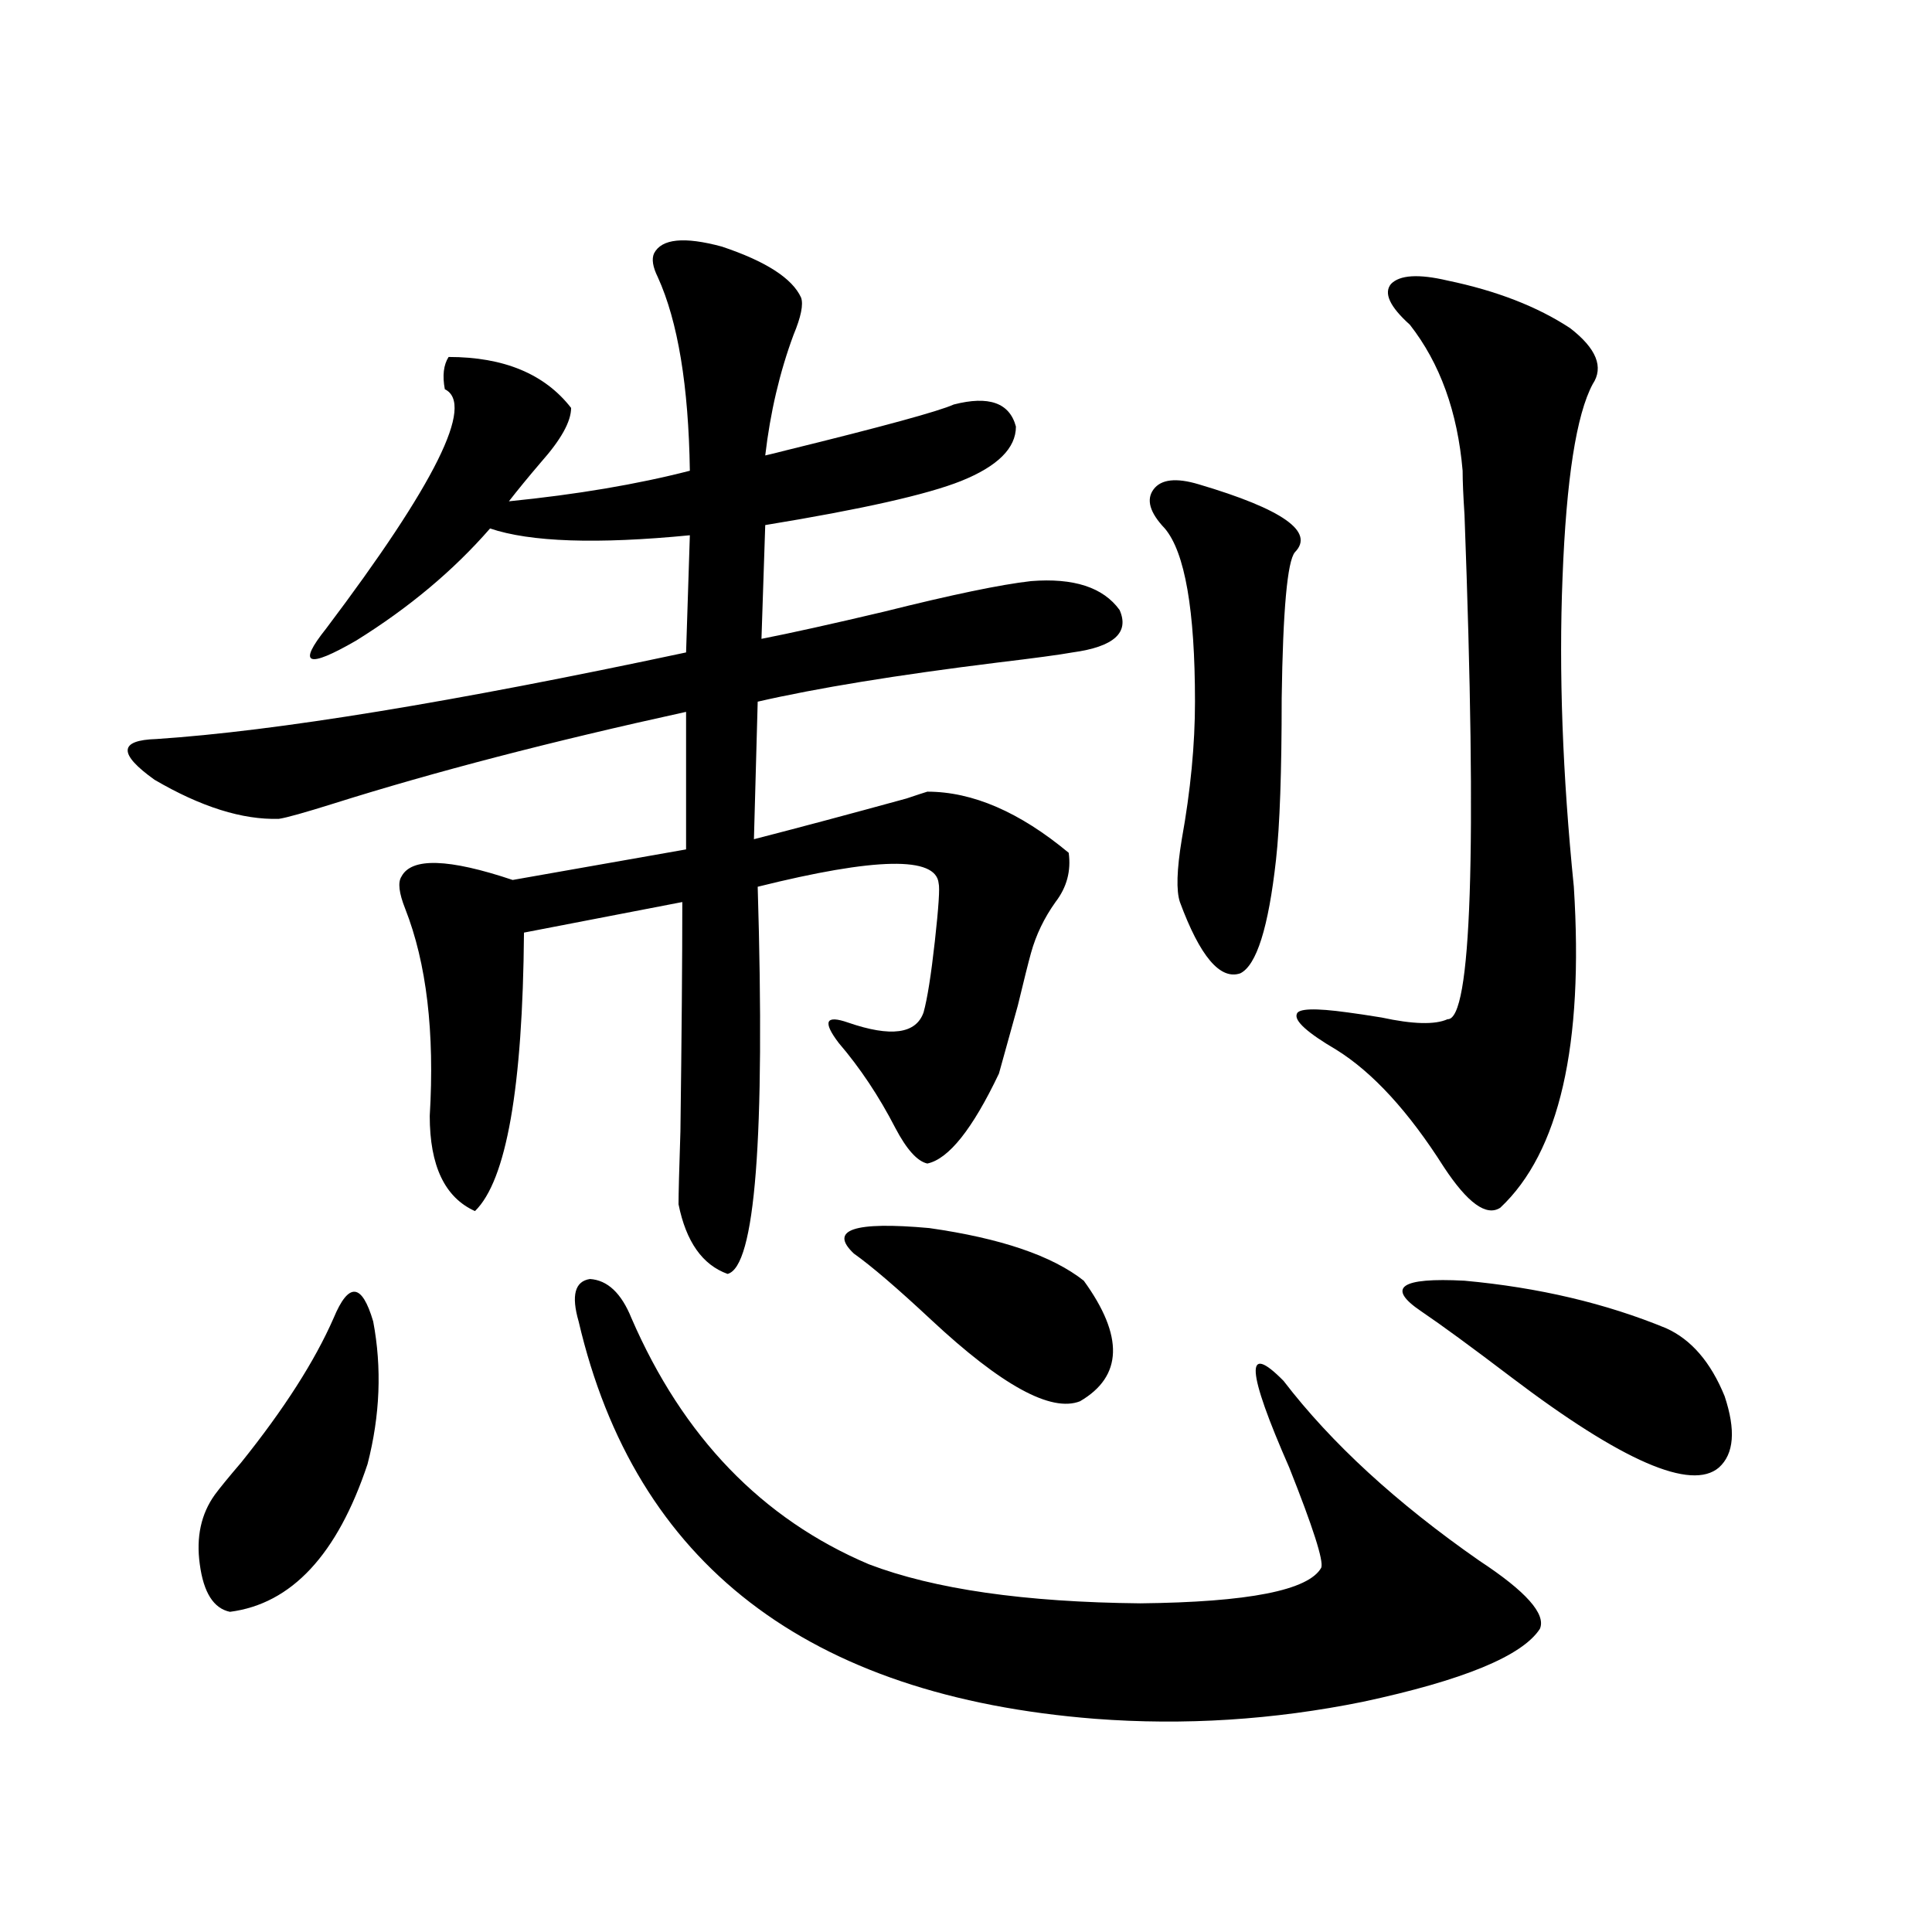
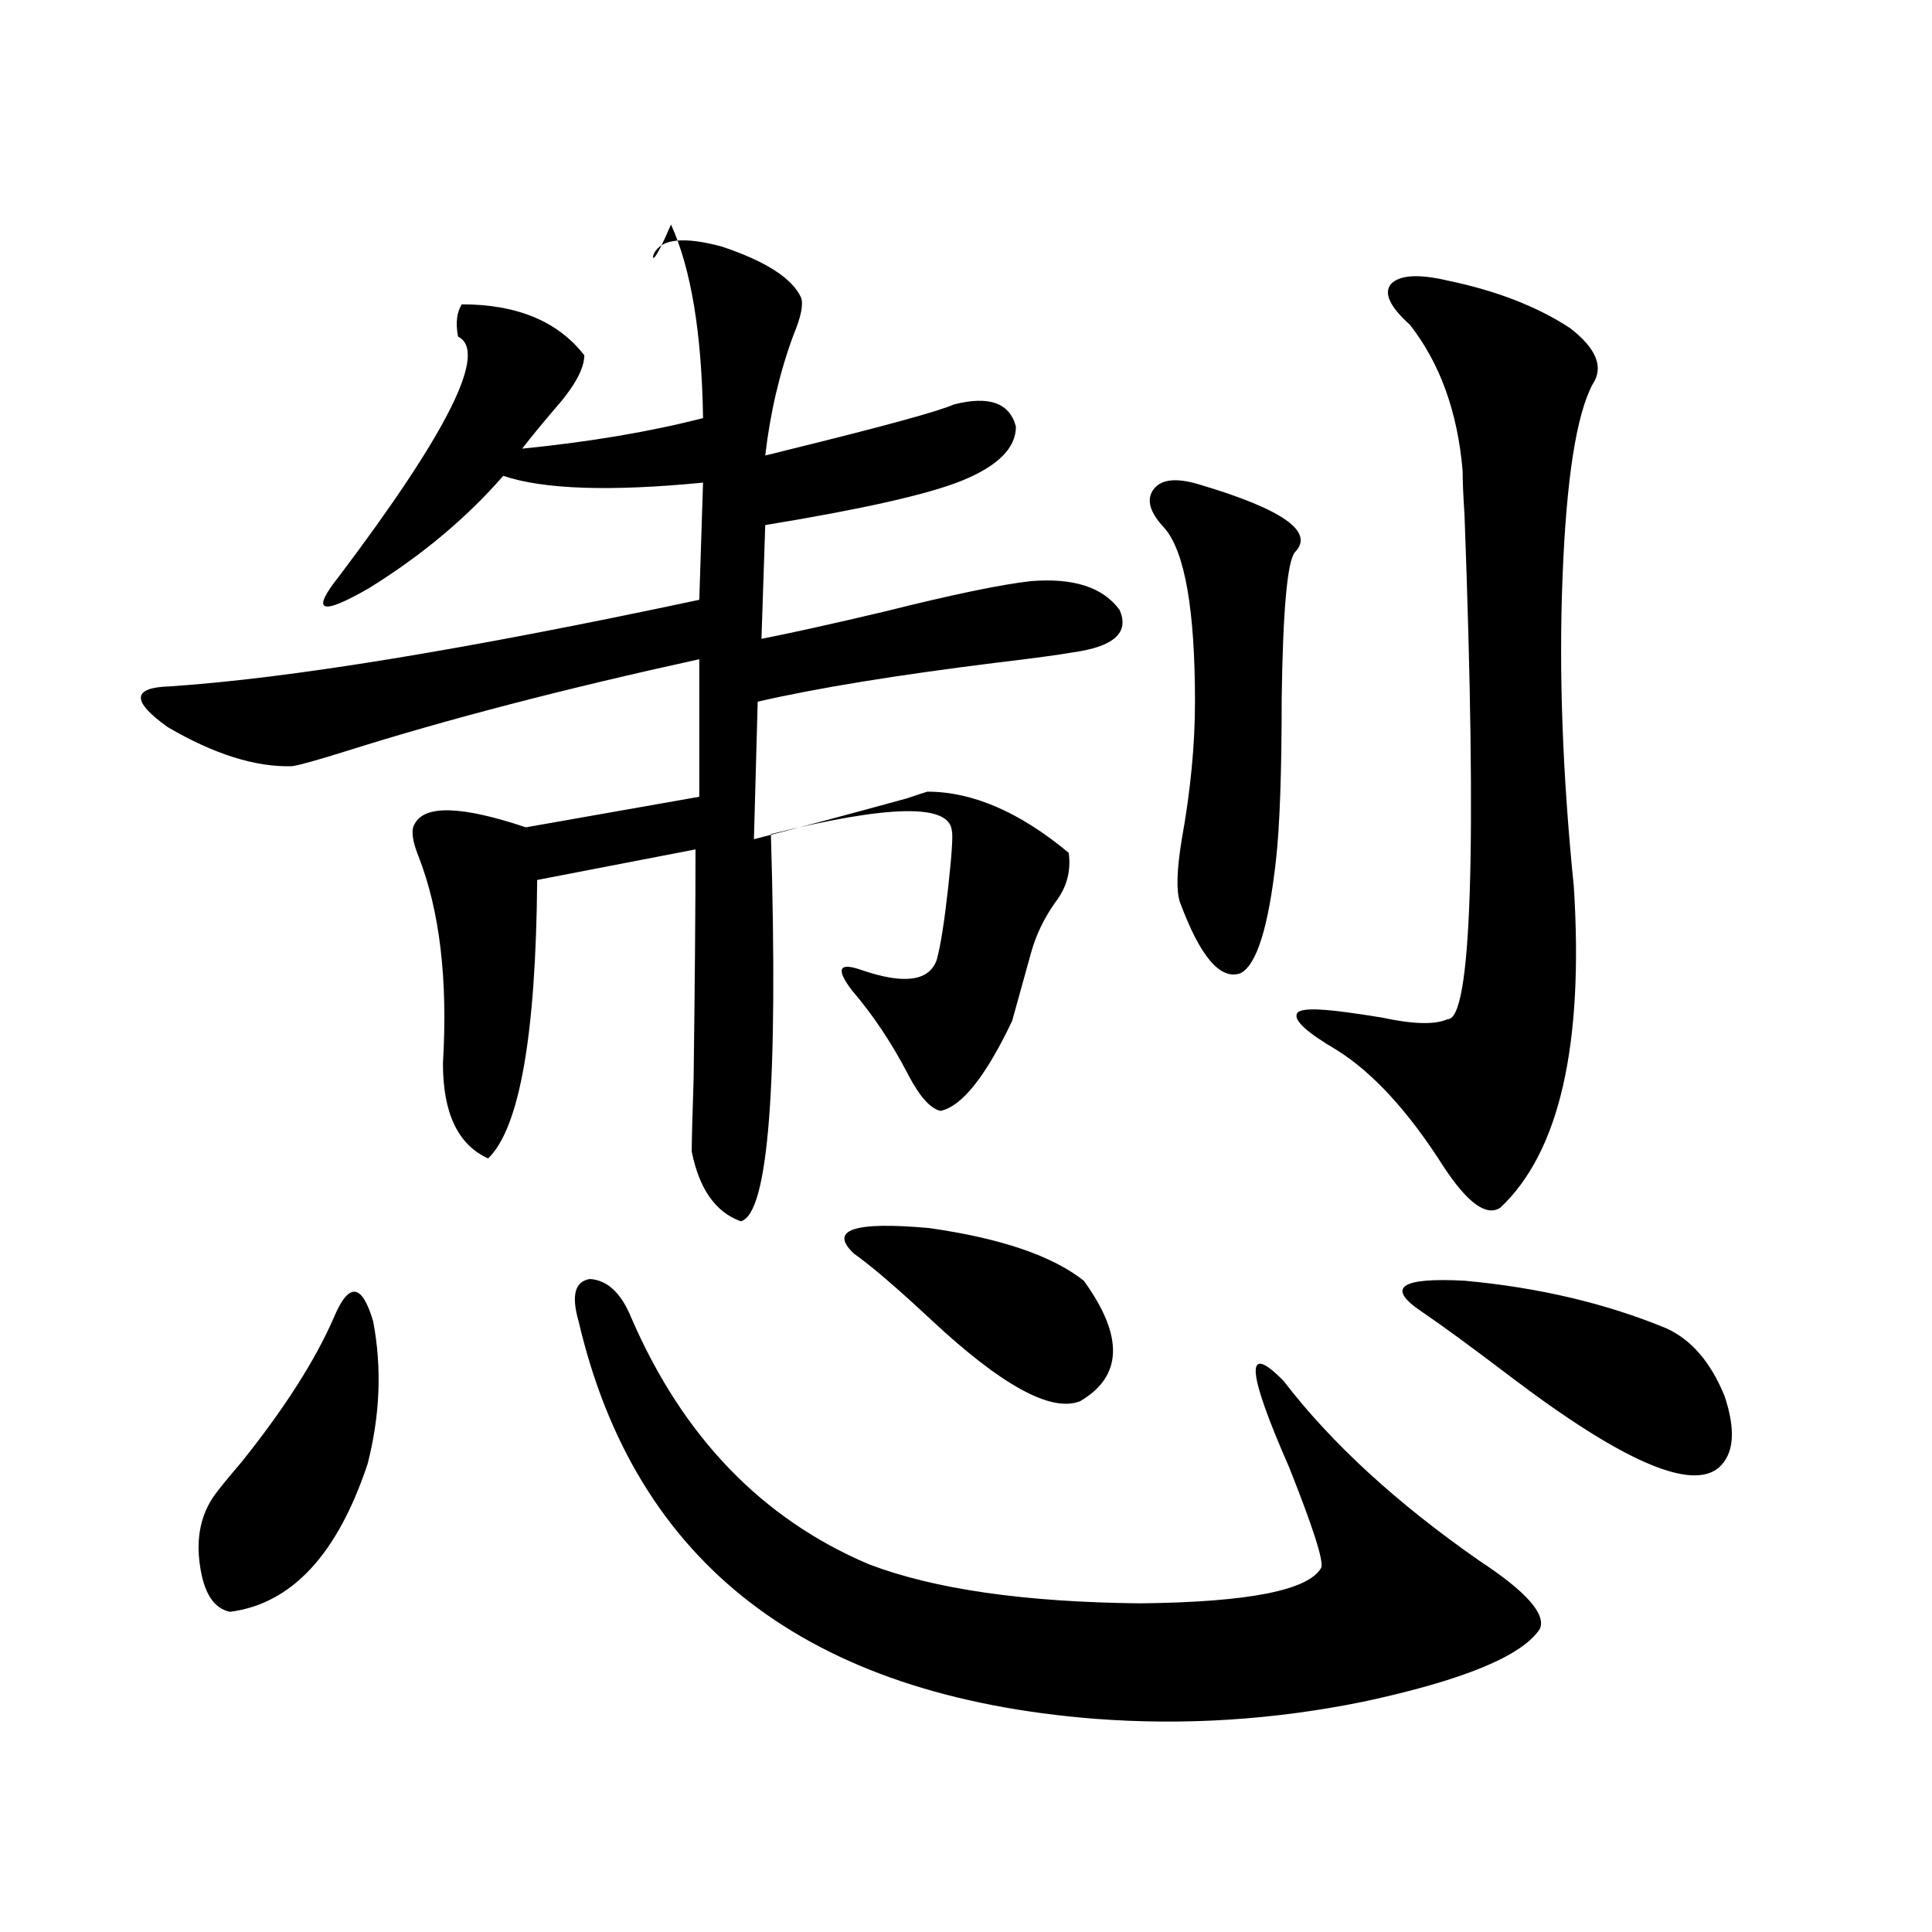
<svg xmlns="http://www.w3.org/2000/svg" version="1.1" id="图层_1" x="0px" y="0px" width="1000px" height="1000px" viewBox="0 0 1000 1000" enable-background="new 0 0 1000 1000" xml:space="preserve">
-   <path d="M338.529,131.152c3.902-7.607,15.609-8.789,35.121-3.516c22.759,7.622,36.417,16.411,40.975,26.367  c1.296,3.516,0,9.971-3.902,19.336c-7.165,19.336-12.042,40.142-14.634,62.402c2.591-0.576,6.174-1.455,10.731-2.637  c50.075-12.305,79.022-20.215,86.827-23.73c18.201-4.683,28.932-0.879,32.194,11.426c0,11.138-9.436,20.518-28.292,28.125  c-17.561,7.031-51.386,14.653-101.461,22.852l-1.951,58.887c14.954-2.925,36.097-7.607,63.413-14.063  c35.121-8.789,60.486-14.063,76.096-15.82c22.103-1.758,37.392,3.228,45.853,14.941c5.198,11.729-2.927,19.048-24.39,21.973  c-6.509,1.182-19.512,2.939-39.023,5.273c-52.042,6.455-93.336,13.184-123.899,20.215l-1.951,71.191  c22.759-5.85,49.099-12.881,79.022-21.094c5.198-1.758,8.78-2.925,10.731-3.516c23.414,0,47.804,10.547,73.169,31.641  c1.296,9.38-0.976,17.881-6.829,25.488c-5.854,8.213-10.091,17.002-12.683,26.367c-1.311,4.697-3.582,13.774-6.829,27.246  c-5.213,18.76-8.46,30.474-9.756,35.156c-13.658,28.716-26.021,44.248-37.072,46.582c-5.213-1.167-10.731-7.319-16.585-18.457  c-8.46-16.396-18.216-31.05-29.268-43.945c-8.46-11.123-6.829-14.639,4.878-10.547c22.103,7.622,35.121,5.864,39.023-5.273  c1.951-7.031,3.902-19.336,5.854-36.914s2.591-27.534,1.951-29.883c-1.311-14.063-32.53-13.472-93.656,1.758  c3.902,130.078-1.311,196.875-15.609,200.391c-13.018-4.683-21.463-16.699-25.365-36.035c0-5.273,0.32-17.866,0.976-37.793  c0.64-49.219,0.976-88.77,0.976-118.652l-81.949,15.82c-0.656,80.283-9.116,128.32-25.365,144.141  c-15.609-7.031-23.414-23.428-23.414-49.219c2.591-43.354-1.631-79.102-12.683-107.227c-3.262-8.198-3.902-13.76-1.951-16.699  c5.198-9.956,24.39-9.365,57.56,1.758l89.754-15.82v-71.191c-69.602,15.244-130.408,31.064-182.435,47.461  c-14.969,4.697-24.39,7.334-28.292,7.91c-18.872,0.591-40.334-6.152-64.389-20.215c-18.872-13.472-18.536-20.503,0.976-21.094  c61.782-4.092,153.167-19.033,274.14-44.824l1.951-60.645c-48.139,4.697-82.605,3.516-103.412-3.516  c-18.872,21.685-41.95,41.021-69.267,58.008c-25.365,14.653-30.579,12.607-15.609-6.152  c56.584-74.995,77.071-116.304,61.462-123.926c-1.311-7.031-0.656-12.593,1.951-16.699c28.612,0,49.755,8.789,63.413,26.367  c0,7.031-5.213,16.411-15.609,28.125c-6.509,7.622-12.042,14.365-16.585,20.215c35.121-3.516,66.34-8.789,93.656-15.82  c-0.656-43.945-6.189-77.344-16.585-100.195C337.873,138.184,337.218,134.092,338.529,131.152z M172.679,682.227  c7.805-18.745,14.634-18.154,20.487,1.758c4.542,24.033,3.567,48.643-2.927,73.828c-15.609,46.885-39.359,72.359-71.218,76.465  c-8.46-1.758-13.658-9.956-15.609-24.609c-1.951-14.063,0.64-26.064,7.805-36.035c2.591-3.516,7.149-9.077,13.658-16.699  C146.979,729.399,162.923,704.502,172.679,682.227z M299.505,683.984c-3.902-13.472-1.951-20.791,5.854-21.973  c9.1,0.591,16.25,7.334,21.463,20.215c26.661,61.523,67.635,104.014,122.924,127.441c33.81,12.896,80.638,19.625,140.484,20.215  c55.928-0.59,87.147-6.729,93.656-18.457c1.296-3.516-4.238-20.791-16.585-51.855c-22.118-50.386-23.094-65.327-2.927-44.824  c24.71,32.231,58.535,63.281,101.461,93.164c24.054,15.82,34.466,27.535,31.219,35.156c-9.115,14.063-39.679,26.656-91.705,37.793  c-46.188,9.366-92.361,12.305-138.533,8.789C417.871,877.921,328.773,809.38,299.505,683.984z M560.962,662.891  c20.807,28.716,20.152,49.521-1.951,62.402c-14.969,5.864-40.655-8.198-77.071-42.188c-17.561-16.396-30.899-27.822-39.999-34.277  c-13.018-12.305,0-16.699,39.023-13.184C518.037,640.918,544.698,650.01,560.962,662.891z M620.473,250.684  c43.566,12.896,60.151,24.609,49.755,35.156c-3.902,4.697-6.189,29.883-6.829,75.586c0,38.096-0.976,65.918-2.927,83.496  c-3.902,35.156-10.091,54.795-18.536,58.887c-10.411,3.516-20.823-8.789-31.219-36.914c-1.951-5.85-1.631-16.699,0.976-32.52  c4.543-25.186,6.829-48.916,6.829-71.191c0-47.461-5.213-77.344-15.609-89.648c-7.805-8.198-9.756-14.941-5.854-20.215  S608.766,247.168,620.473,250.684z M749.25,145.215c25.365,5.273,46.493,13.486,63.413,24.609  c13.658,10.547,17.561,20.215,11.707,29.004c-8.46,15.82-13.658,49.219-15.609,100.195c-1.951,48.643,0,101.953,5.854,159.961  c5.198,82.041-7.485,137.412-38.048,166.113c-7.164,4.697-16.92-2.334-29.268-21.094c-18.216-28.701-36.752-48.916-55.608-60.645  c-14.969-8.789-21.798-14.941-20.487-18.457c0.64-2.925,9.421-3.213,26.341-0.879c4.543,0.591,10.396,1.47,17.561,2.637  c16.25,3.516,27.636,3.818,34.146,0.879c12.347,0.591,15.274-86.421,8.78-261.035c-0.656-9.956-0.976-17.578-0.976-22.852  c-2.607-30.459-11.707-55.659-27.316-75.586c-10.411-9.365-13.658-16.396-9.756-21.094  C724.526,142.29,734.281,141.699,749.25,145.215z M862.418,687.5c13.003,5.864,23.079,17.578,30.243,35.156  c5.854,17.578,4.878,29.883-2.927,36.914c-14.314,12.305-50.09-3.213-107.314-46.582c-20.823-15.82-36.432-27.246-46.828-34.277  c-18.216-12.305-10.731-17.578,22.438-15.82C796.399,666.406,831.2,674.619,862.418,687.5z" />
+   <path d="M338.529,131.152c3.902-7.607,15.609-8.789,35.121-3.516c22.759,7.622,36.417,16.411,40.975,26.367  c1.296,3.516,0,9.971-3.902,19.336c-7.165,19.336-12.042,40.142-14.634,62.402c2.591-0.576,6.174-1.455,10.731-2.637  c50.075-12.305,79.022-20.215,86.827-23.73c18.201-4.683,28.932-0.879,32.194,11.426c0,11.138-9.436,20.518-28.292,28.125  c-17.561,7.031-51.386,14.653-101.461,22.852l-1.951,58.887c14.954-2.925,36.097-7.607,63.413-14.063  c35.121-8.789,60.486-14.063,76.096-15.82c22.103-1.758,37.392,3.228,45.853,14.941c5.198,11.729-2.927,19.048-24.39,21.973  c-6.509,1.182-19.512,2.939-39.023,5.273c-52.042,6.455-93.336,13.184-123.899,20.215l-1.951,71.191  c22.759-5.85,49.099-12.881,79.022-21.094c5.198-1.758,8.78-2.925,10.731-3.516c23.414,0,47.804,10.547,73.169,31.641  c1.296,9.38-0.976,17.881-6.829,25.488c-5.854,8.213-10.091,17.002-12.683,26.367c-5.213,18.76-8.46,30.474-9.756,35.156c-13.658,28.716-26.021,44.248-37.072,46.582c-5.213-1.167-10.731-7.319-16.585-18.457  c-8.46-16.396-18.216-31.05-29.268-43.945c-8.46-11.123-6.829-14.639,4.878-10.547c22.103,7.622,35.121,5.864,39.023-5.273  c1.951-7.031,3.902-19.336,5.854-36.914s2.591-27.534,1.951-29.883c-1.311-14.063-32.53-13.472-93.656,1.758  c3.902,130.078-1.311,196.875-15.609,200.391c-13.018-4.683-21.463-16.699-25.365-36.035c0-5.273,0.32-17.866,0.976-37.793  c0.64-49.219,0.976-88.77,0.976-118.652l-81.949,15.82c-0.656,80.283-9.116,128.32-25.365,144.141  c-15.609-7.031-23.414-23.428-23.414-49.219c2.591-43.354-1.631-79.102-12.683-107.227c-3.262-8.198-3.902-13.76-1.951-16.699  c5.198-9.956,24.39-9.365,57.56,1.758l89.754-15.82v-71.191c-69.602,15.244-130.408,31.064-182.435,47.461  c-14.969,4.697-24.39,7.334-28.292,7.91c-18.872,0.591-40.334-6.152-64.389-20.215c-18.872-13.472-18.536-20.503,0.976-21.094  c61.782-4.092,153.167-19.033,274.14-44.824l1.951-60.645c-48.139,4.697-82.605,3.516-103.412-3.516  c-18.872,21.685-41.95,41.021-69.267,58.008c-25.365,14.653-30.579,12.607-15.609-6.152  c56.584-74.995,77.071-116.304,61.462-123.926c-1.311-7.031-0.656-12.593,1.951-16.699c28.612,0,49.755,8.789,63.413,26.367  c0,7.031-5.213,16.411-15.609,28.125c-6.509,7.622-12.042,14.365-16.585,20.215c35.121-3.516,66.34-8.789,93.656-15.82  c-0.656-43.945-6.189-77.344-16.585-100.195C337.873,138.184,337.218,134.092,338.529,131.152z M172.679,682.227  c7.805-18.745,14.634-18.154,20.487,1.758c4.542,24.033,3.567,48.643-2.927,73.828c-15.609,46.885-39.359,72.359-71.218,76.465  c-8.46-1.758-13.658-9.956-15.609-24.609c-1.951-14.063,0.64-26.064,7.805-36.035c2.591-3.516,7.149-9.077,13.658-16.699  C146.979,729.399,162.923,704.502,172.679,682.227z M299.505,683.984c-3.902-13.472-1.951-20.791,5.854-21.973  c9.1,0.591,16.25,7.334,21.463,20.215c26.661,61.523,67.635,104.014,122.924,127.441c33.81,12.896,80.638,19.625,140.484,20.215  c55.928-0.59,87.147-6.729,93.656-18.457c1.296-3.516-4.238-20.791-16.585-51.855c-22.118-50.386-23.094-65.327-2.927-44.824  c24.71,32.231,58.535,63.281,101.461,93.164c24.054,15.82,34.466,27.535,31.219,35.156c-9.115,14.063-39.679,26.656-91.705,37.793  c-46.188,9.366-92.361,12.305-138.533,8.789C417.871,877.921,328.773,809.38,299.505,683.984z M560.962,662.891  c20.807,28.716,20.152,49.521-1.951,62.402c-14.969,5.864-40.655-8.198-77.071-42.188c-17.561-16.396-30.899-27.822-39.999-34.277  c-13.018-12.305,0-16.699,39.023-13.184C518.037,640.918,544.698,650.01,560.962,662.891z M620.473,250.684  c43.566,12.896,60.151,24.609,49.755,35.156c-3.902,4.697-6.189,29.883-6.829,75.586c0,38.096-0.976,65.918-2.927,83.496  c-3.902,35.156-10.091,54.795-18.536,58.887c-10.411,3.516-20.823-8.789-31.219-36.914c-1.951-5.85-1.631-16.699,0.976-32.52  c4.543-25.186,6.829-48.916,6.829-71.191c0-47.461-5.213-77.344-15.609-89.648c-7.805-8.198-9.756-14.941-5.854-20.215  S608.766,247.168,620.473,250.684z M749.25,145.215c25.365,5.273,46.493,13.486,63.413,24.609  c13.658,10.547,17.561,20.215,11.707,29.004c-8.46,15.82-13.658,49.219-15.609,100.195c-1.951,48.643,0,101.953,5.854,159.961  c5.198,82.041-7.485,137.412-38.048,166.113c-7.164,4.697-16.92-2.334-29.268-21.094c-18.216-28.701-36.752-48.916-55.608-60.645  c-14.969-8.789-21.798-14.941-20.487-18.457c0.64-2.925,9.421-3.213,26.341-0.879c4.543,0.591,10.396,1.47,17.561,2.637  c16.25,3.516,27.636,3.818,34.146,0.879c12.347,0.591,15.274-86.421,8.78-261.035c-0.656-9.956-0.976-17.578-0.976-22.852  c-2.607-30.459-11.707-55.659-27.316-75.586c-10.411-9.365-13.658-16.396-9.756-21.094  C724.526,142.29,734.281,141.699,749.25,145.215z M862.418,687.5c13.003,5.864,23.079,17.578,30.243,35.156  c5.854,17.578,4.878,29.883-2.927,36.914c-14.314,12.305-50.09-3.213-107.314-46.582c-20.823-15.82-36.432-27.246-46.828-34.277  c-18.216-12.305-10.731-17.578,22.438-15.82C796.399,666.406,831.2,674.619,862.418,687.5z" />
</svg>